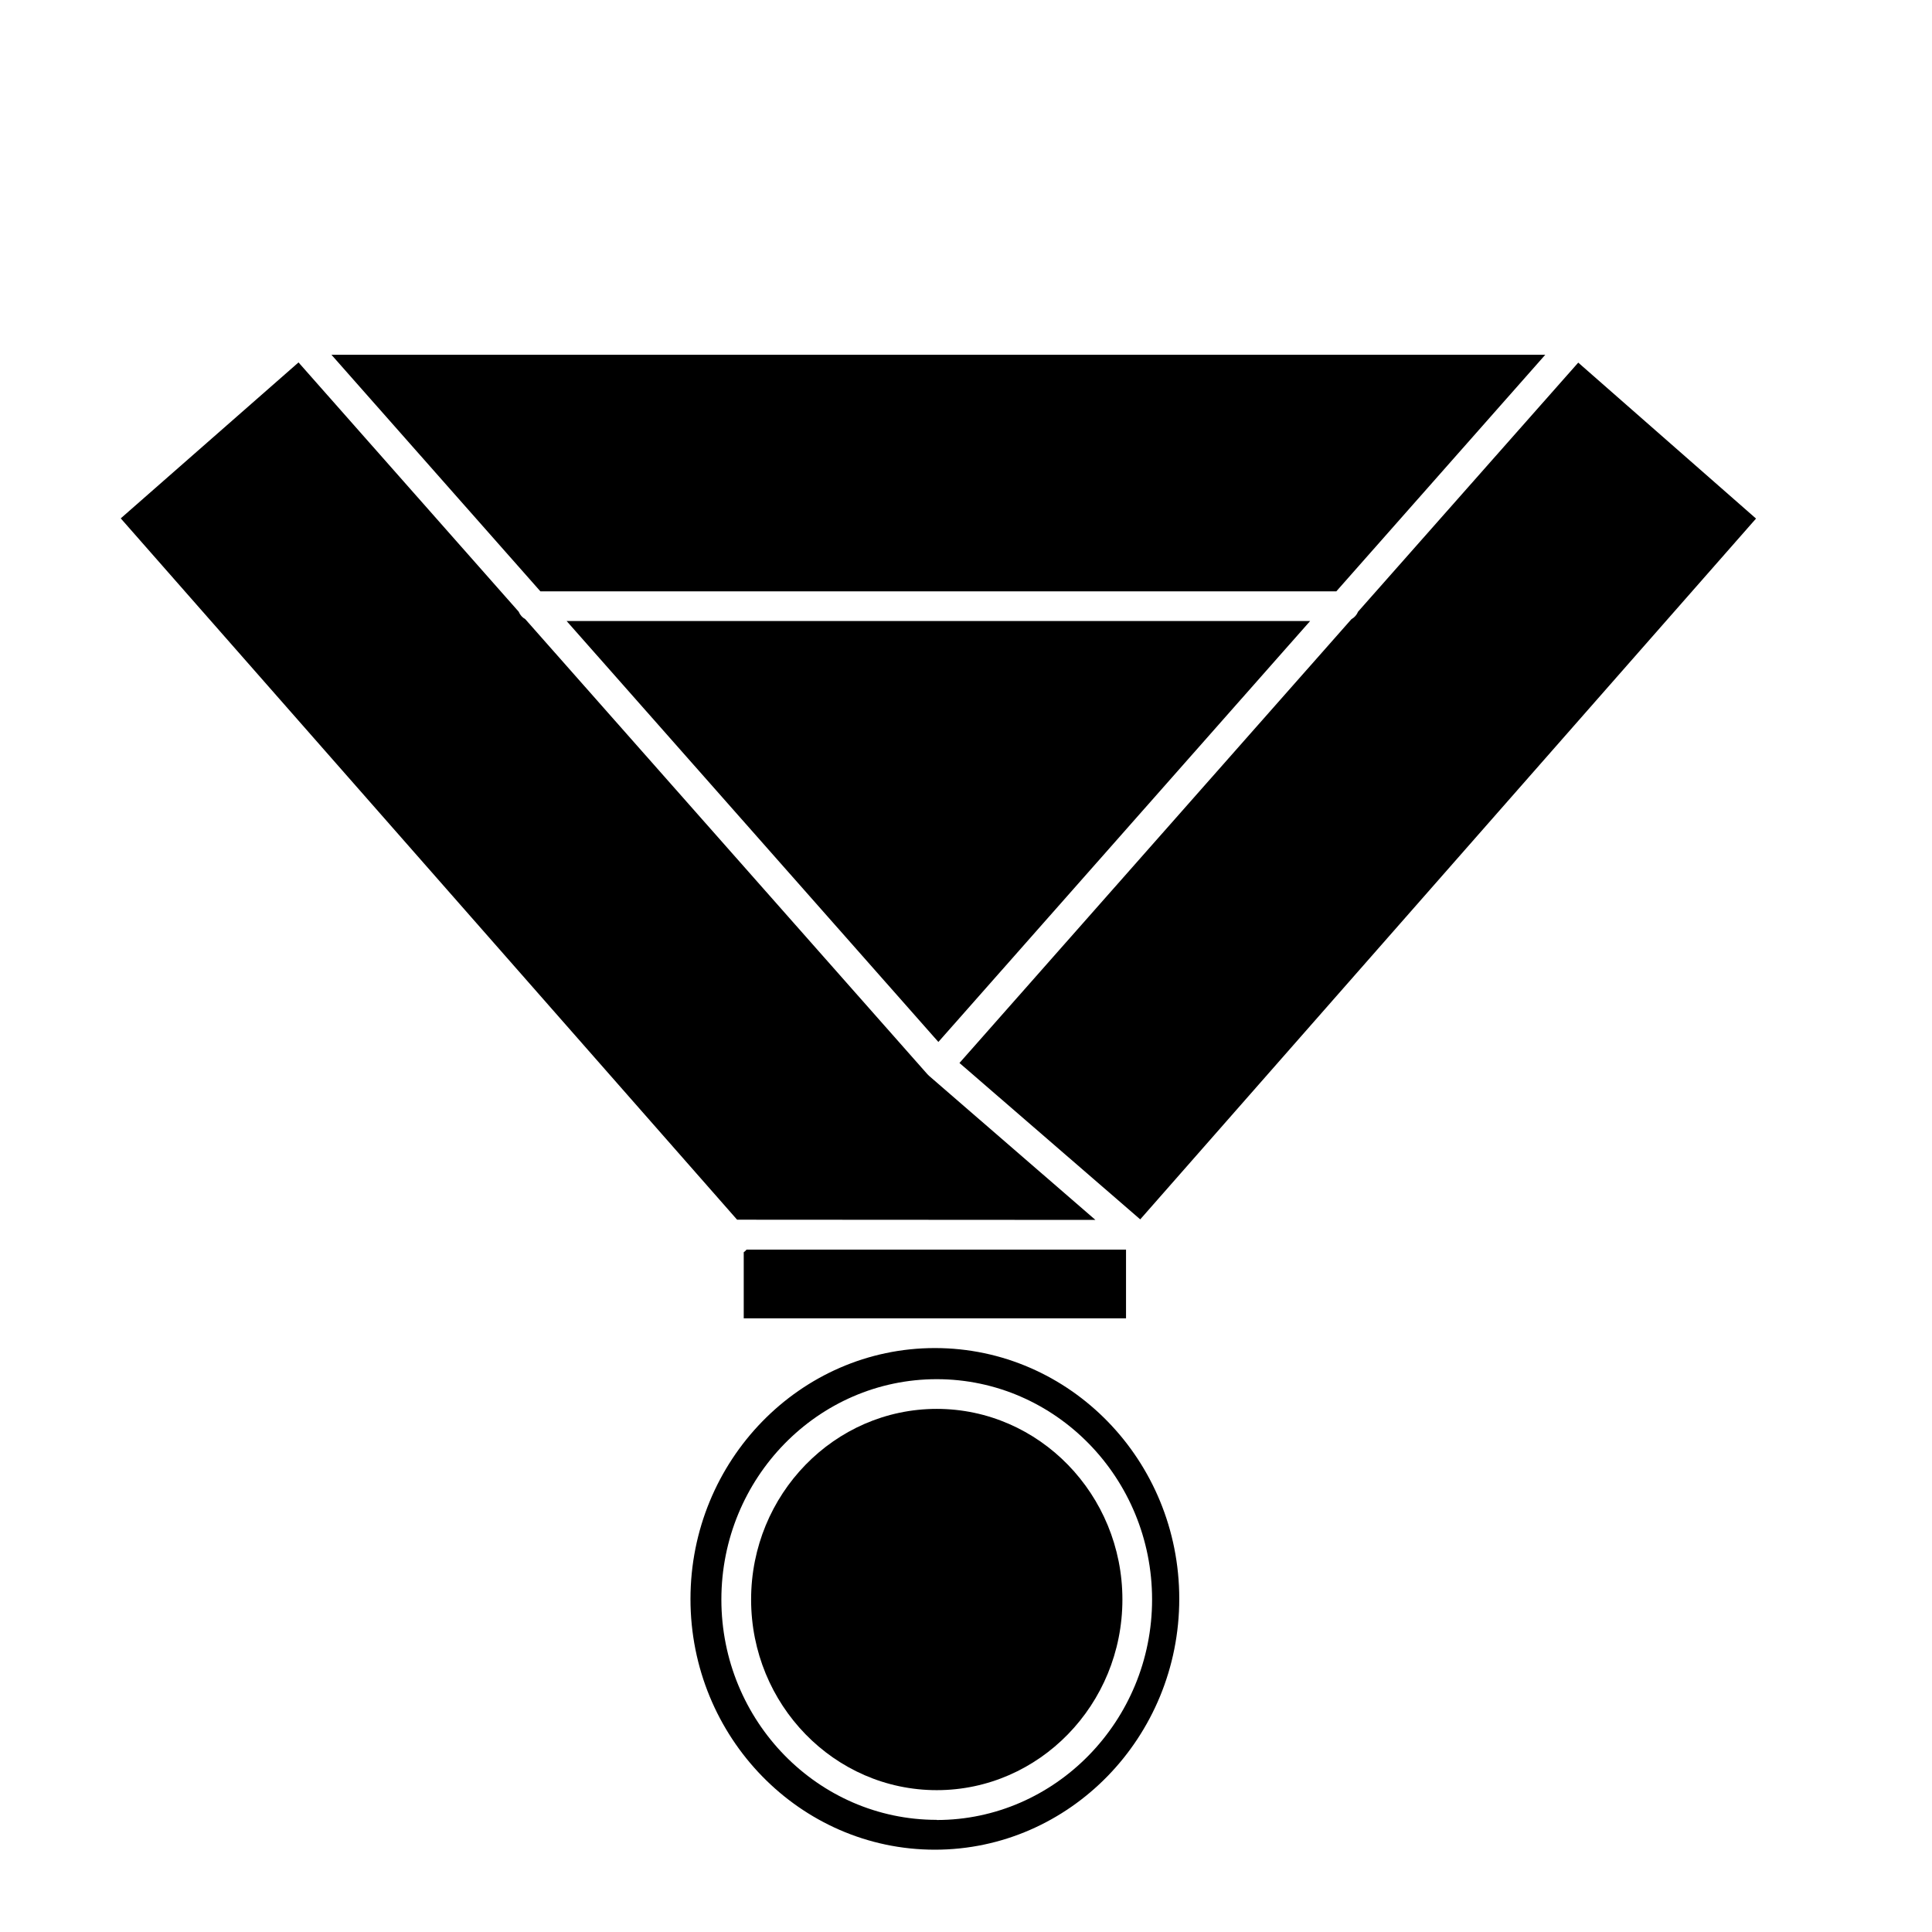
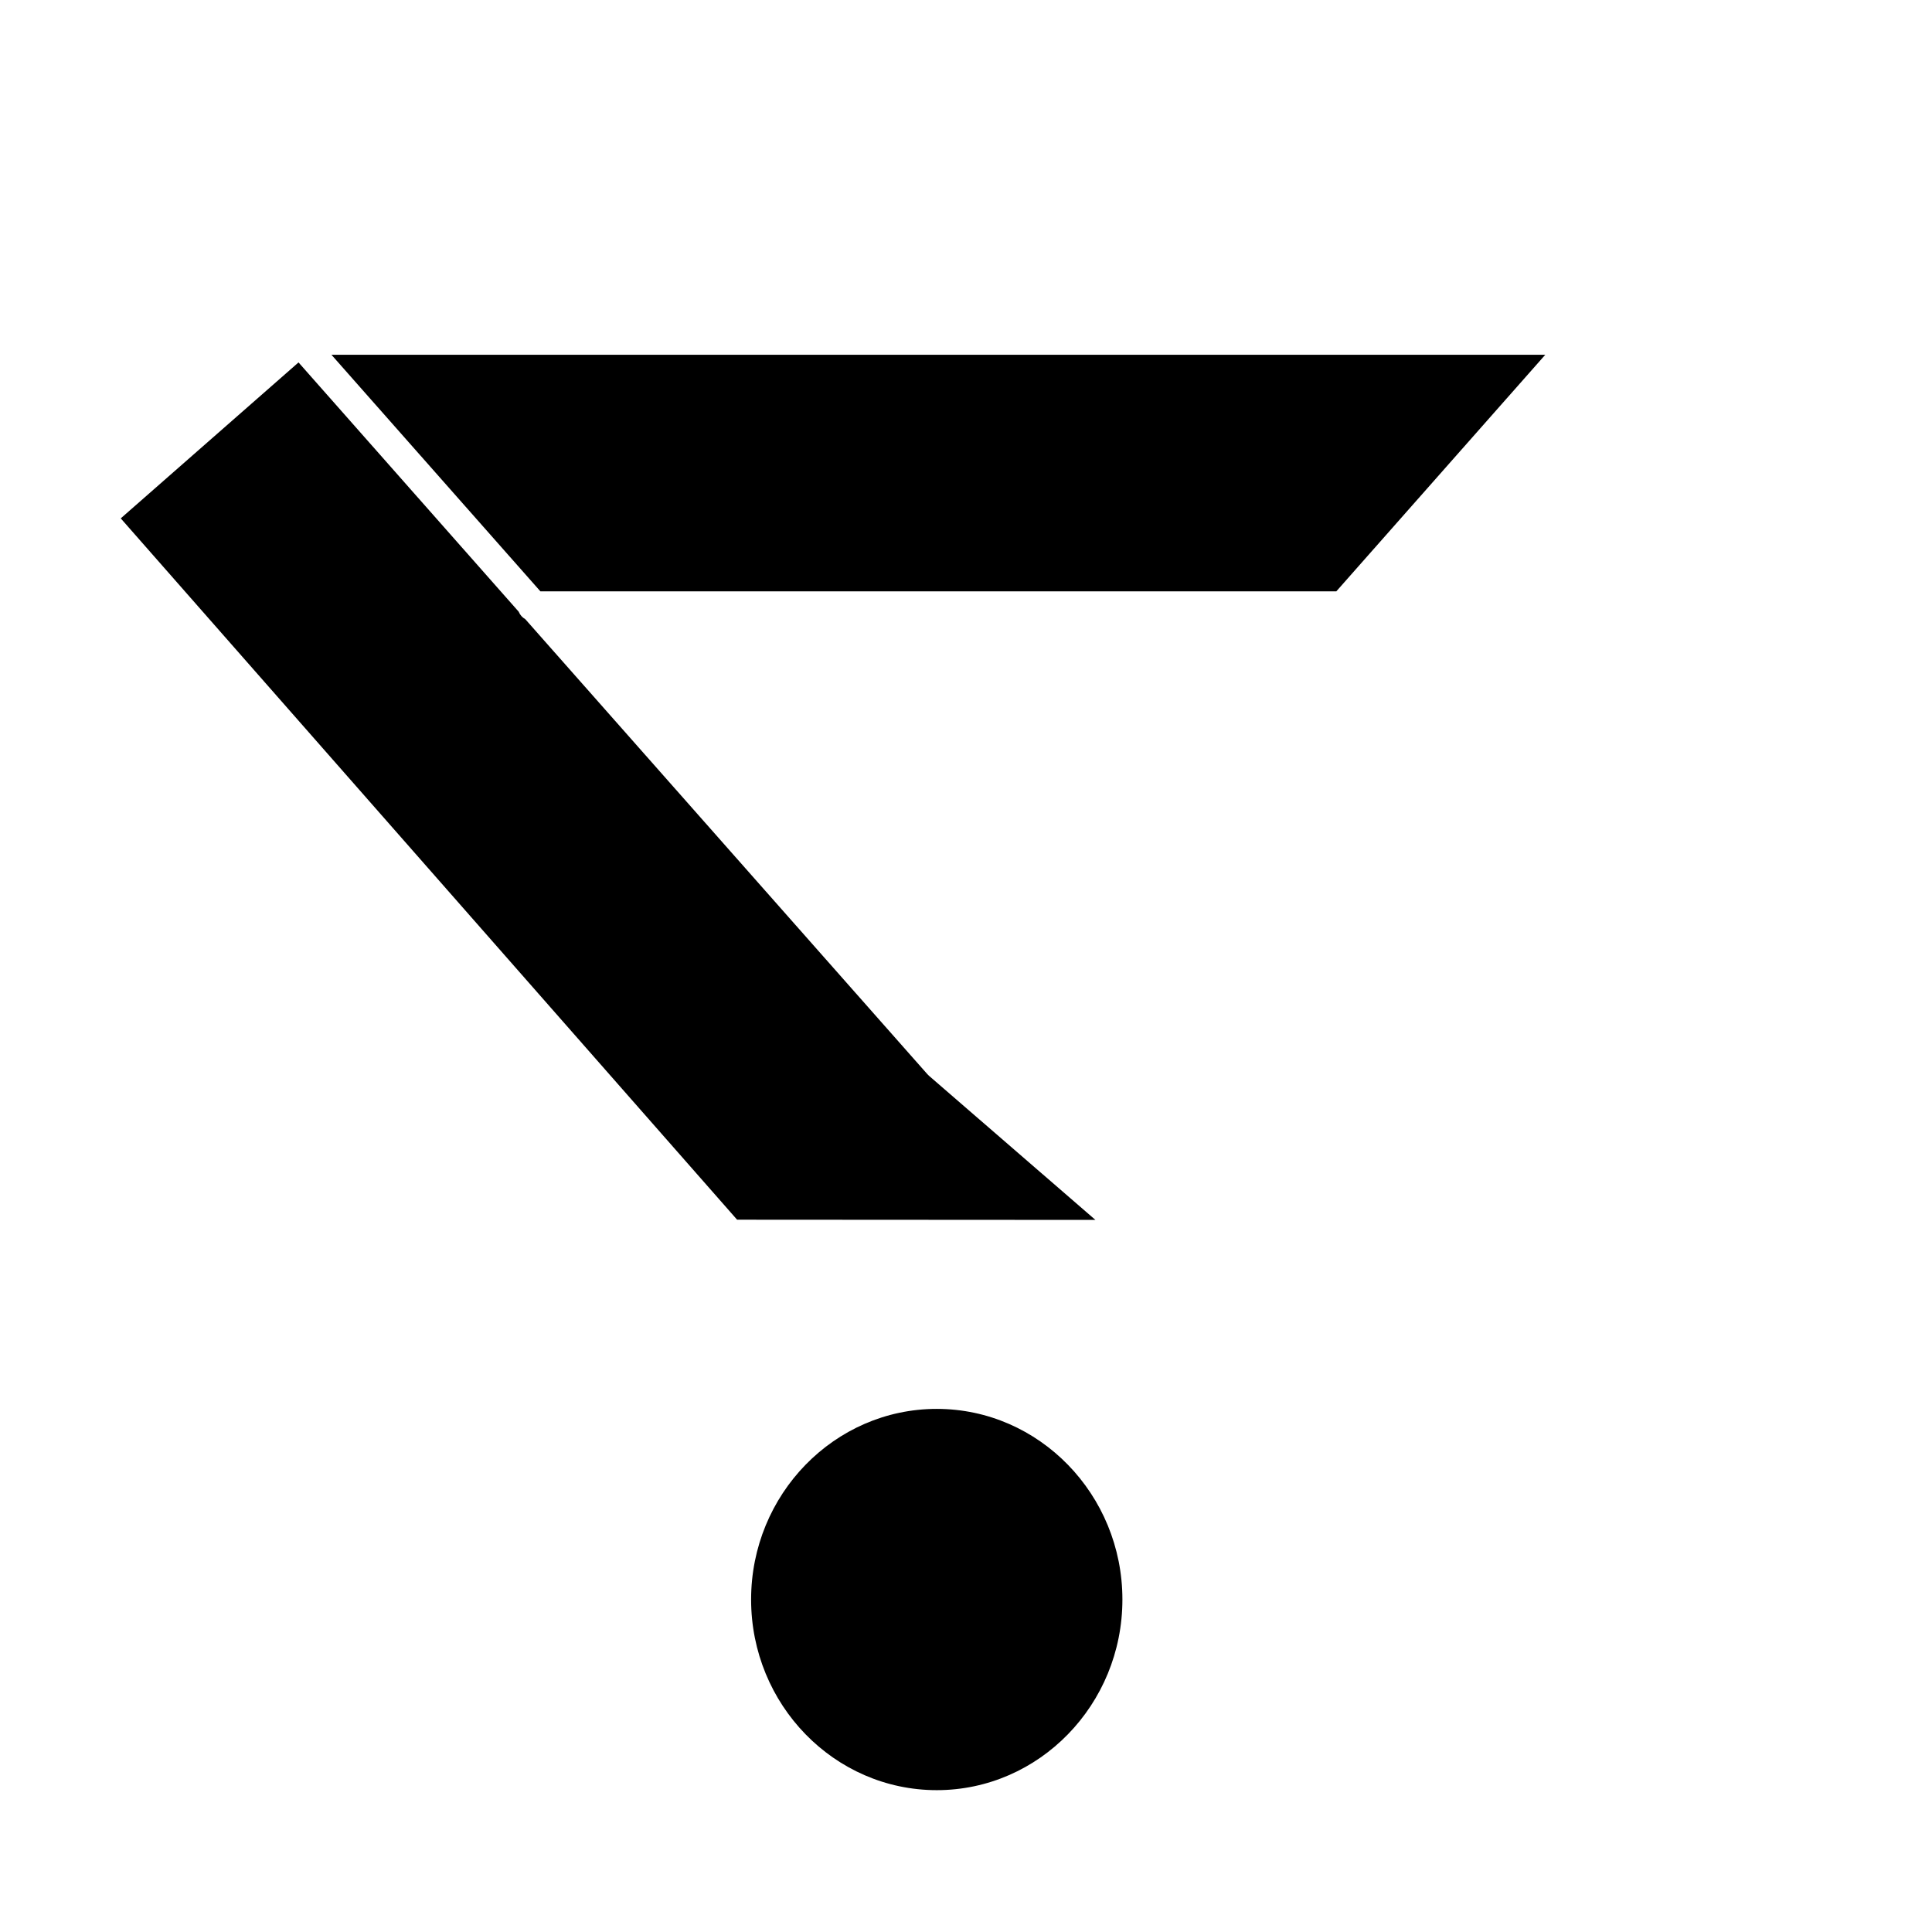
<svg xmlns="http://www.w3.org/2000/svg" fill="#000000" width="800px" height="800px" version="1.1" viewBox="144 144 512 512">
  <g>
-     <path d="m502.16 308.07-103.89 117.63 47.902 41.445 163.19-185.72-47.113-41.328-58.352 66.008c-0.336 0.836-0.949 1.527-1.734 1.969z" />
    <path d="m434.3 467.29-44.141-38.219-0.176-0.195-0.195-0.176-106.59-120.62c-0.785-0.441-1.398-1.133-1.734-1.969l-58.352-66.066-47.113 41.328 163.34 185.86z" />
-     <path d="m392.68 420.13 98.52-111.55h-197.04z" />
    <path d="m498.14 300.71 55.379-62.699h-321.69l55.379 62.699z" />
-     <path d="m391.75 501.25c-35.719 0-64.766 29.836-64.766 66.5-0.004 36.66 29.047 66.438 64.766 66.438s64.766-29.836 64.766-66.5c0-36.664-28.969-66.438-64.766-66.438zm0.492 125.03c-31.488 0-57.07-26.195-57.07-58.391s25.586-58.391 57.07-58.391c31.488 0 57.07 26.195 57.07 58.391s-25.703 58.43-57.07 58.43z" />
    <path d="m392.25 517.37c-27.117 0-49.199 22.652-49.199 50.52s22.062 50.52 49.199 50.52c27.141 0 49.199-22.672 49.199-50.52s-22.082-50.52-49.199-50.52z" />
-     <path d="m341.39 475.63c-0.09 0.086-0.188 0.156-0.293 0.215v17.535h101.31v-18.223h-100.57c-0.129 0.176-0.281 0.336-0.453 0.473z" />
  </g>
</svg>